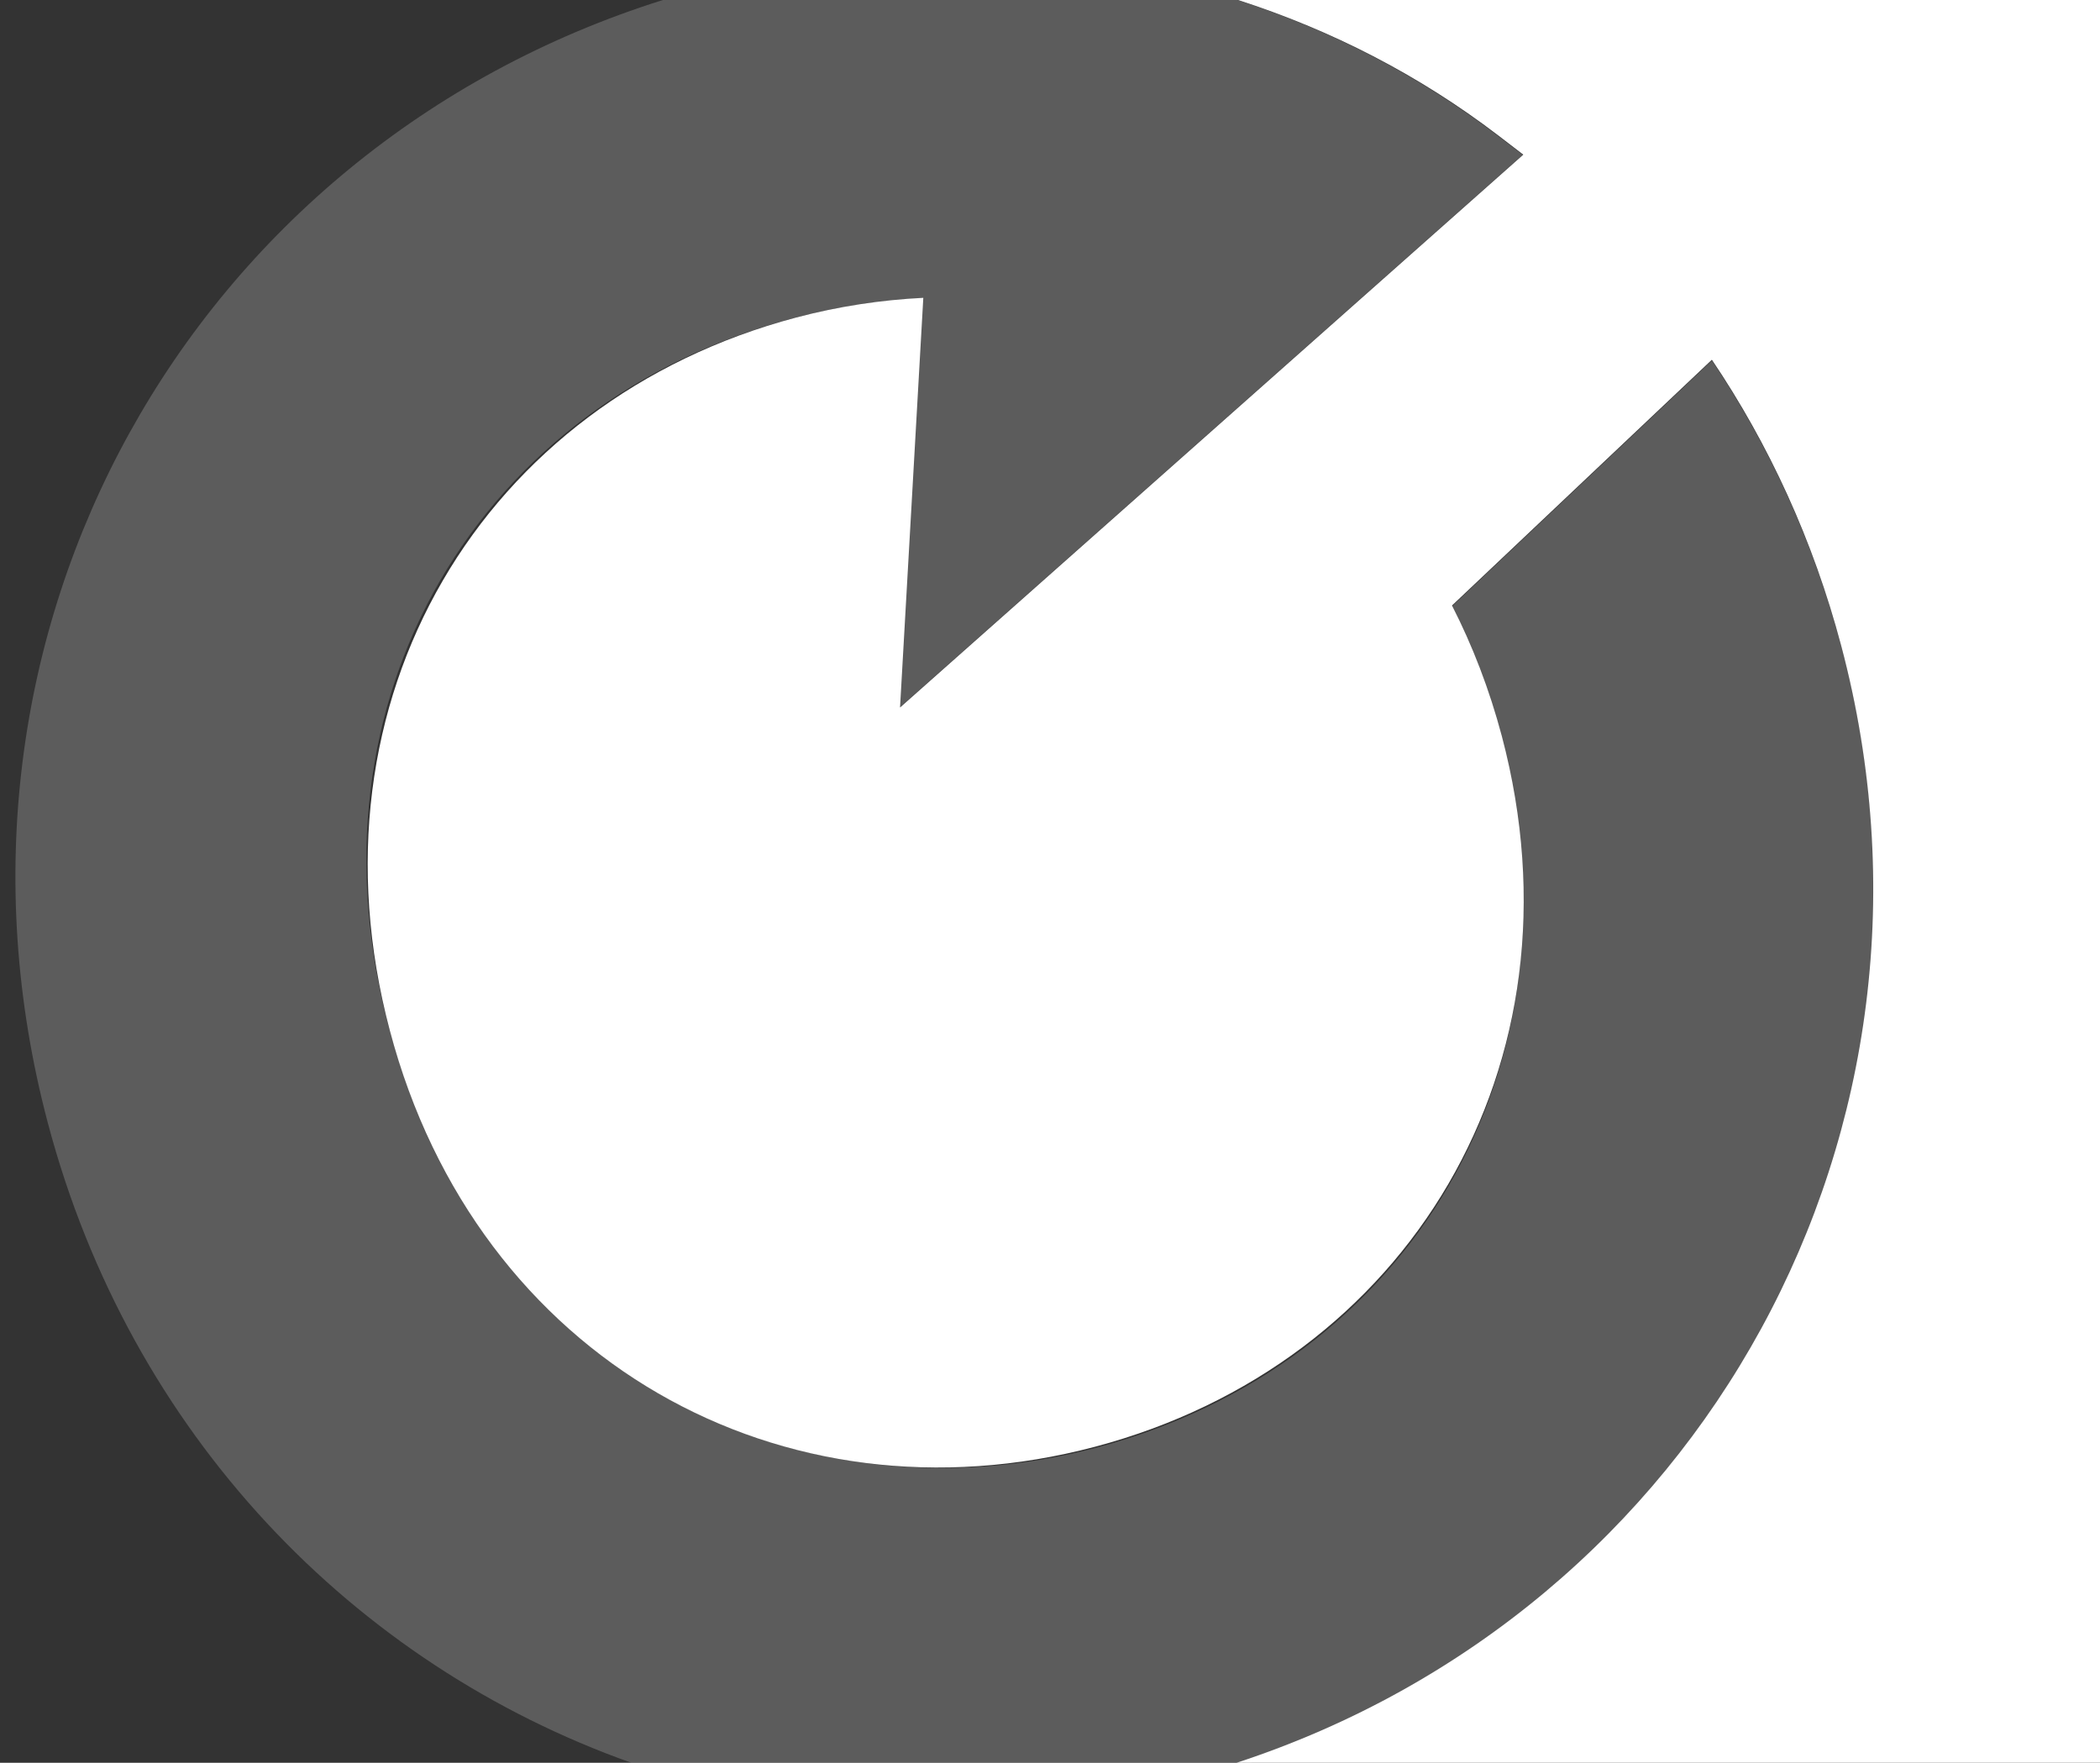
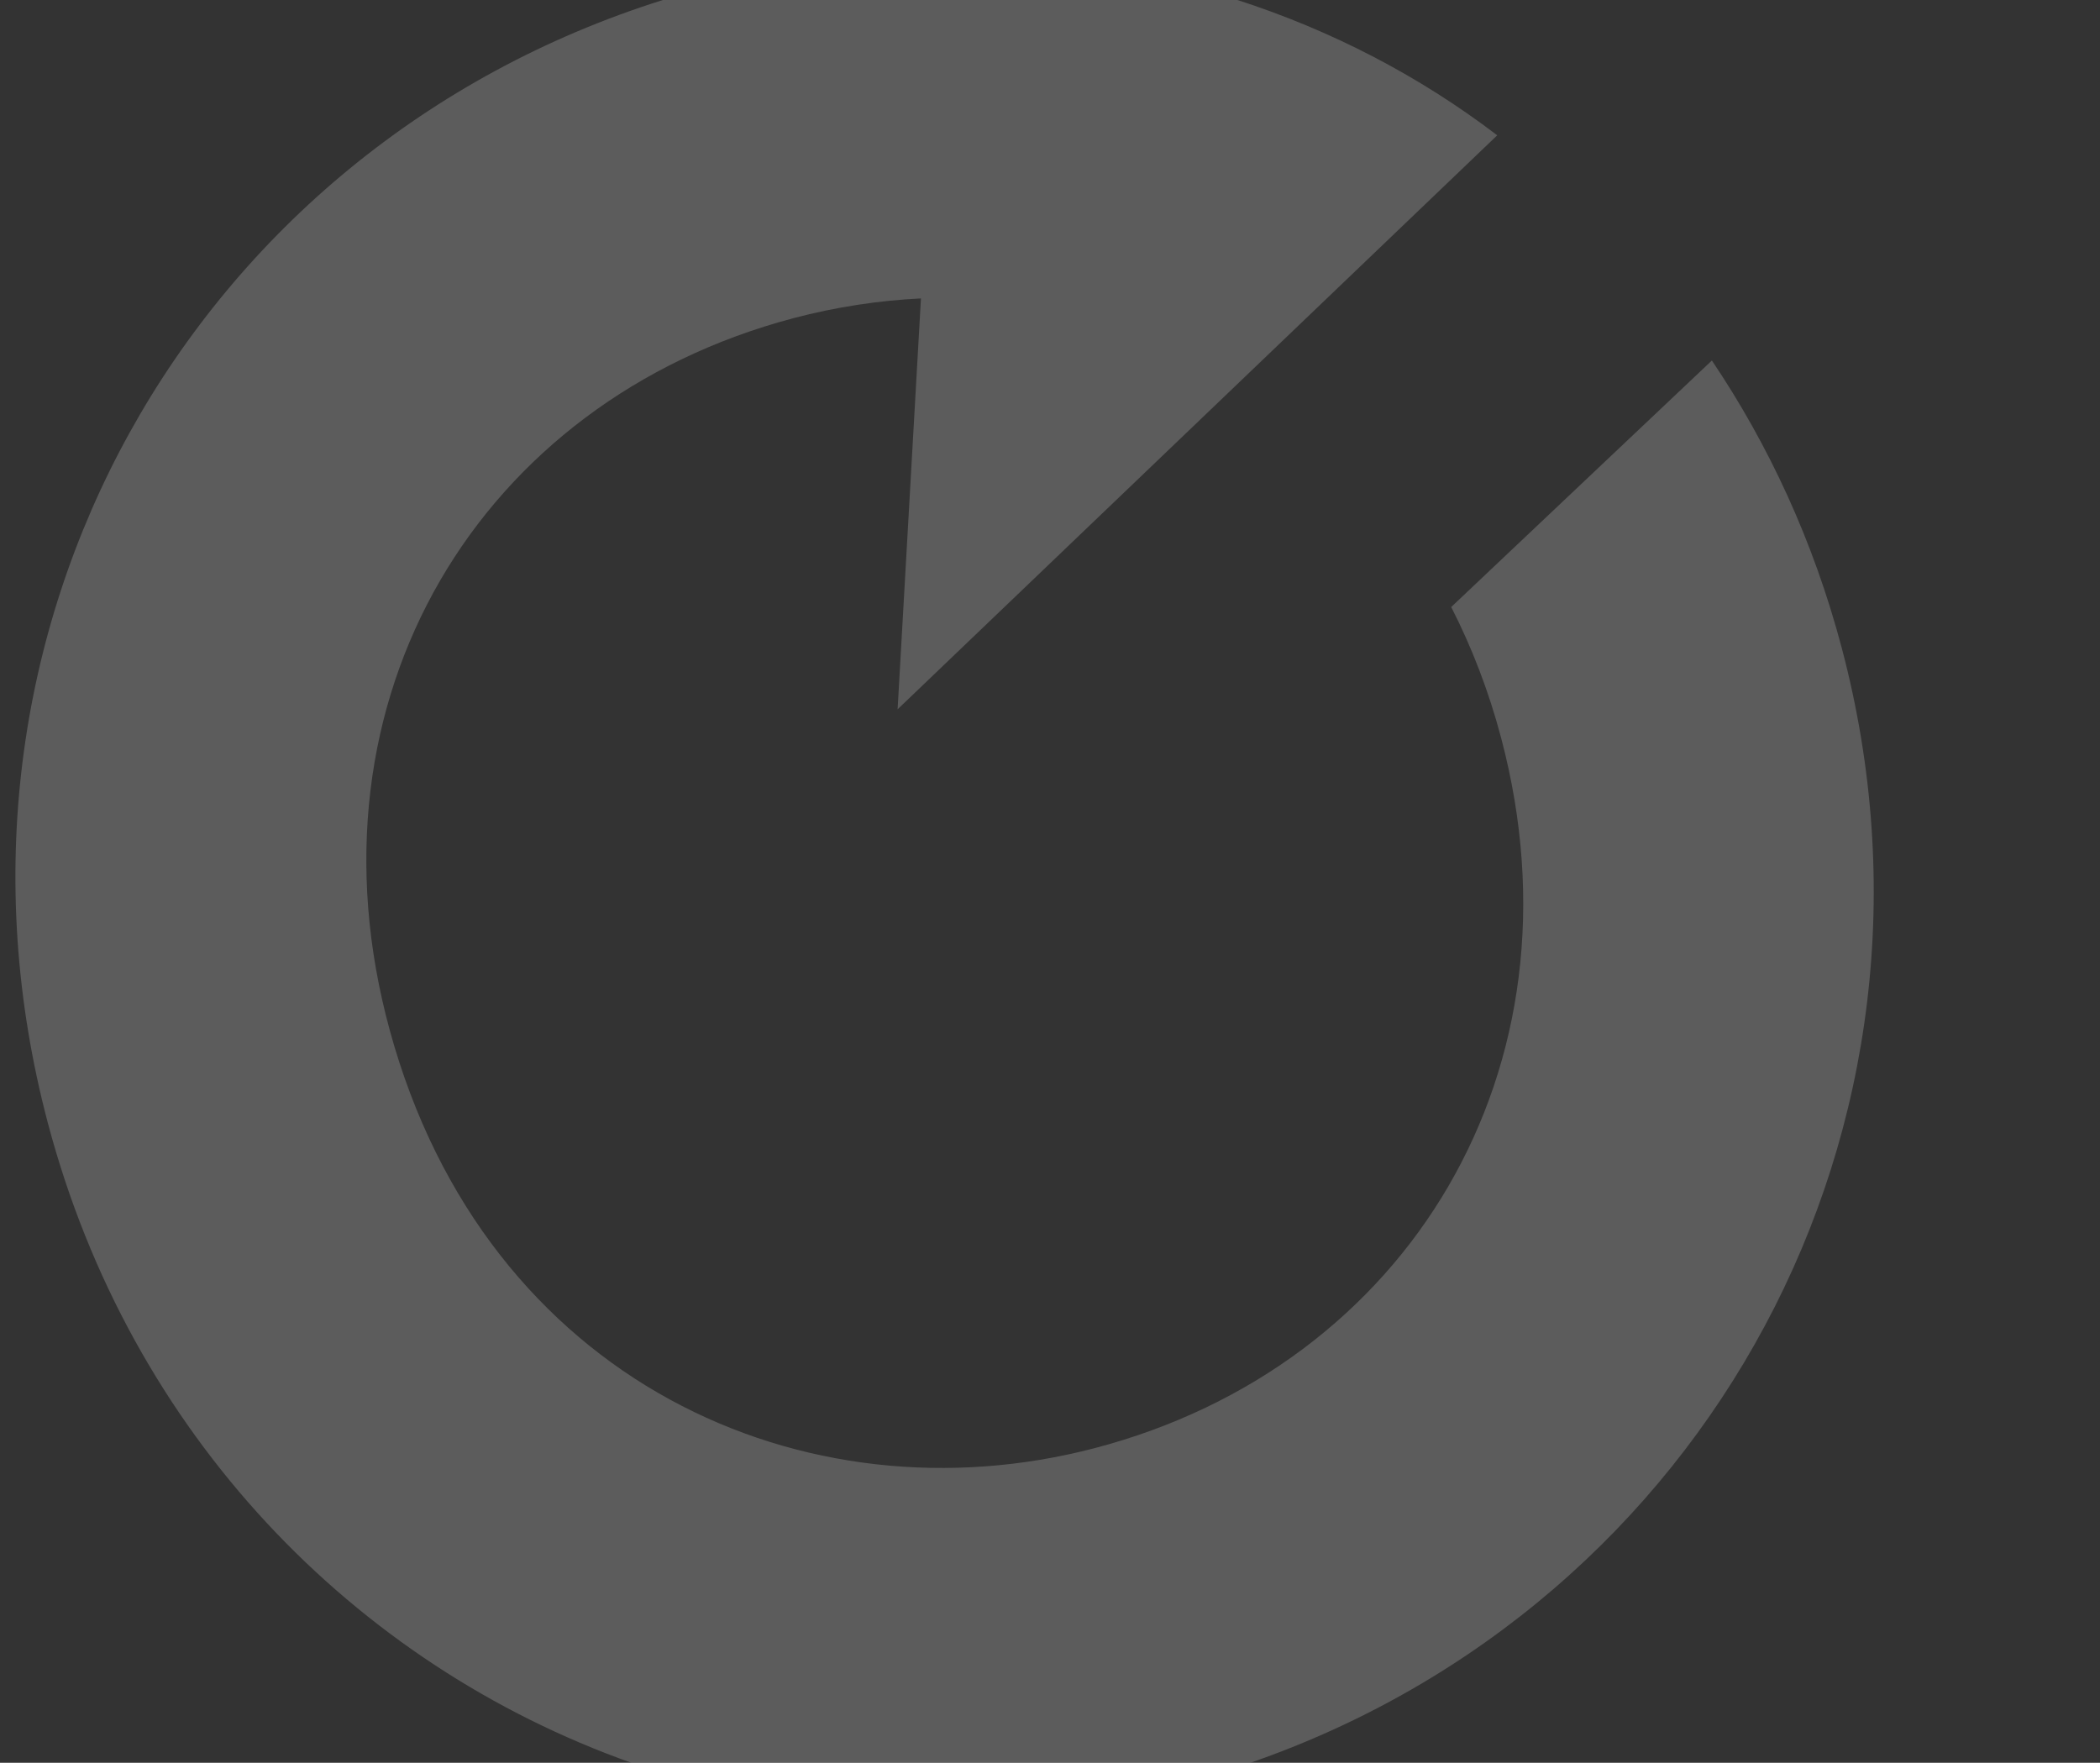
<svg xmlns="http://www.w3.org/2000/svg" version="1.1" id="Layer_1" x="0px" y="0px" viewBox="0 0 536.04 450" style="enable-background:new 0 0 536.04 450;" xml:space="preserve">
  <rect x="0" y="0" width="536.04" height="450" fill="#333333" stroke="none" />
  <style type="text/css">
	.st0{fill:#FFFFFF;}
	.st1{opacity:0.2;}
</style>
  <g>
-     <path class="st0" d="M536.04,0v450H315.66c118.52-38.83,187.04-161.62,154.35-285.04c-7.15-27.01-18.48-51.52-33.04-73.12   l-66.34,62.74c5.24,10.24,9.54,21.37,12.72,33.33c22.29,84.15-24.07,160.27-103.82,181.41c-79.75,21.12-157.72-22.08-180.02-106.24   c-22.45-84.75,23.93-160.89,103.66-182.01c10.93-2.89,21.81-4.51,32.51-5.04l-5.94,104.58L388.83,39.48l-6.48-4.97   C362.17,19.1,339.7,7.62,316.01,0H536.04z" />
-   </g>
+     </g>
  <g class="st1">
    <g>
-       <path class="st0" d="M319.18,450H161.15c-70.7-25.11-127.86-83.76-148.94-163.34C-21,161.28,48.65,37.89,169.21,0h146.65    c23.68,7.65,46.13,19.14,66.32,34.54l6.51,4.98L229.12,181.07l5.96-104.89c-10.74,0.53-21.65,2.16-32.61,5.06    c-79.98,21.19-126.18,97.01-102.96,181.84c24.55,89.66,106.01,125.94,179.88,106.61c80.06-20.95,126.15-96.88,103.79-181.29    c-3.17-12-7.5-23.17-12.75-33.44l66.54-62.93c14.6,21.68,25.97,46.27,33.14,73.34C502.55,287.81,435.65,409.64,319.18,450z" />
+       <path class="st0" d="M319.18,450H161.15c-70.7-25.11-127.86-83.76-148.94-163.34C-21,161.28,48.65,37.89,169.21,0h146.65    c23.68,7.65,46.13,19.14,66.32,34.54L229.12,181.07l5.96-104.89c-10.74,0.53-21.65,2.16-32.61,5.06    c-79.98,21.19-126.18,97.01-102.96,181.84c24.55,89.66,106.01,125.94,179.88,106.61c80.06-20.95,126.15-96.88,103.79-181.29    c-3.17-12-7.5-23.17-12.75-33.44l66.54-62.93c14.6,21.68,25.97,46.27,33.14,73.34C502.55,287.81,435.65,409.64,319.18,450z" />
    </g>
  </g>
</svg>